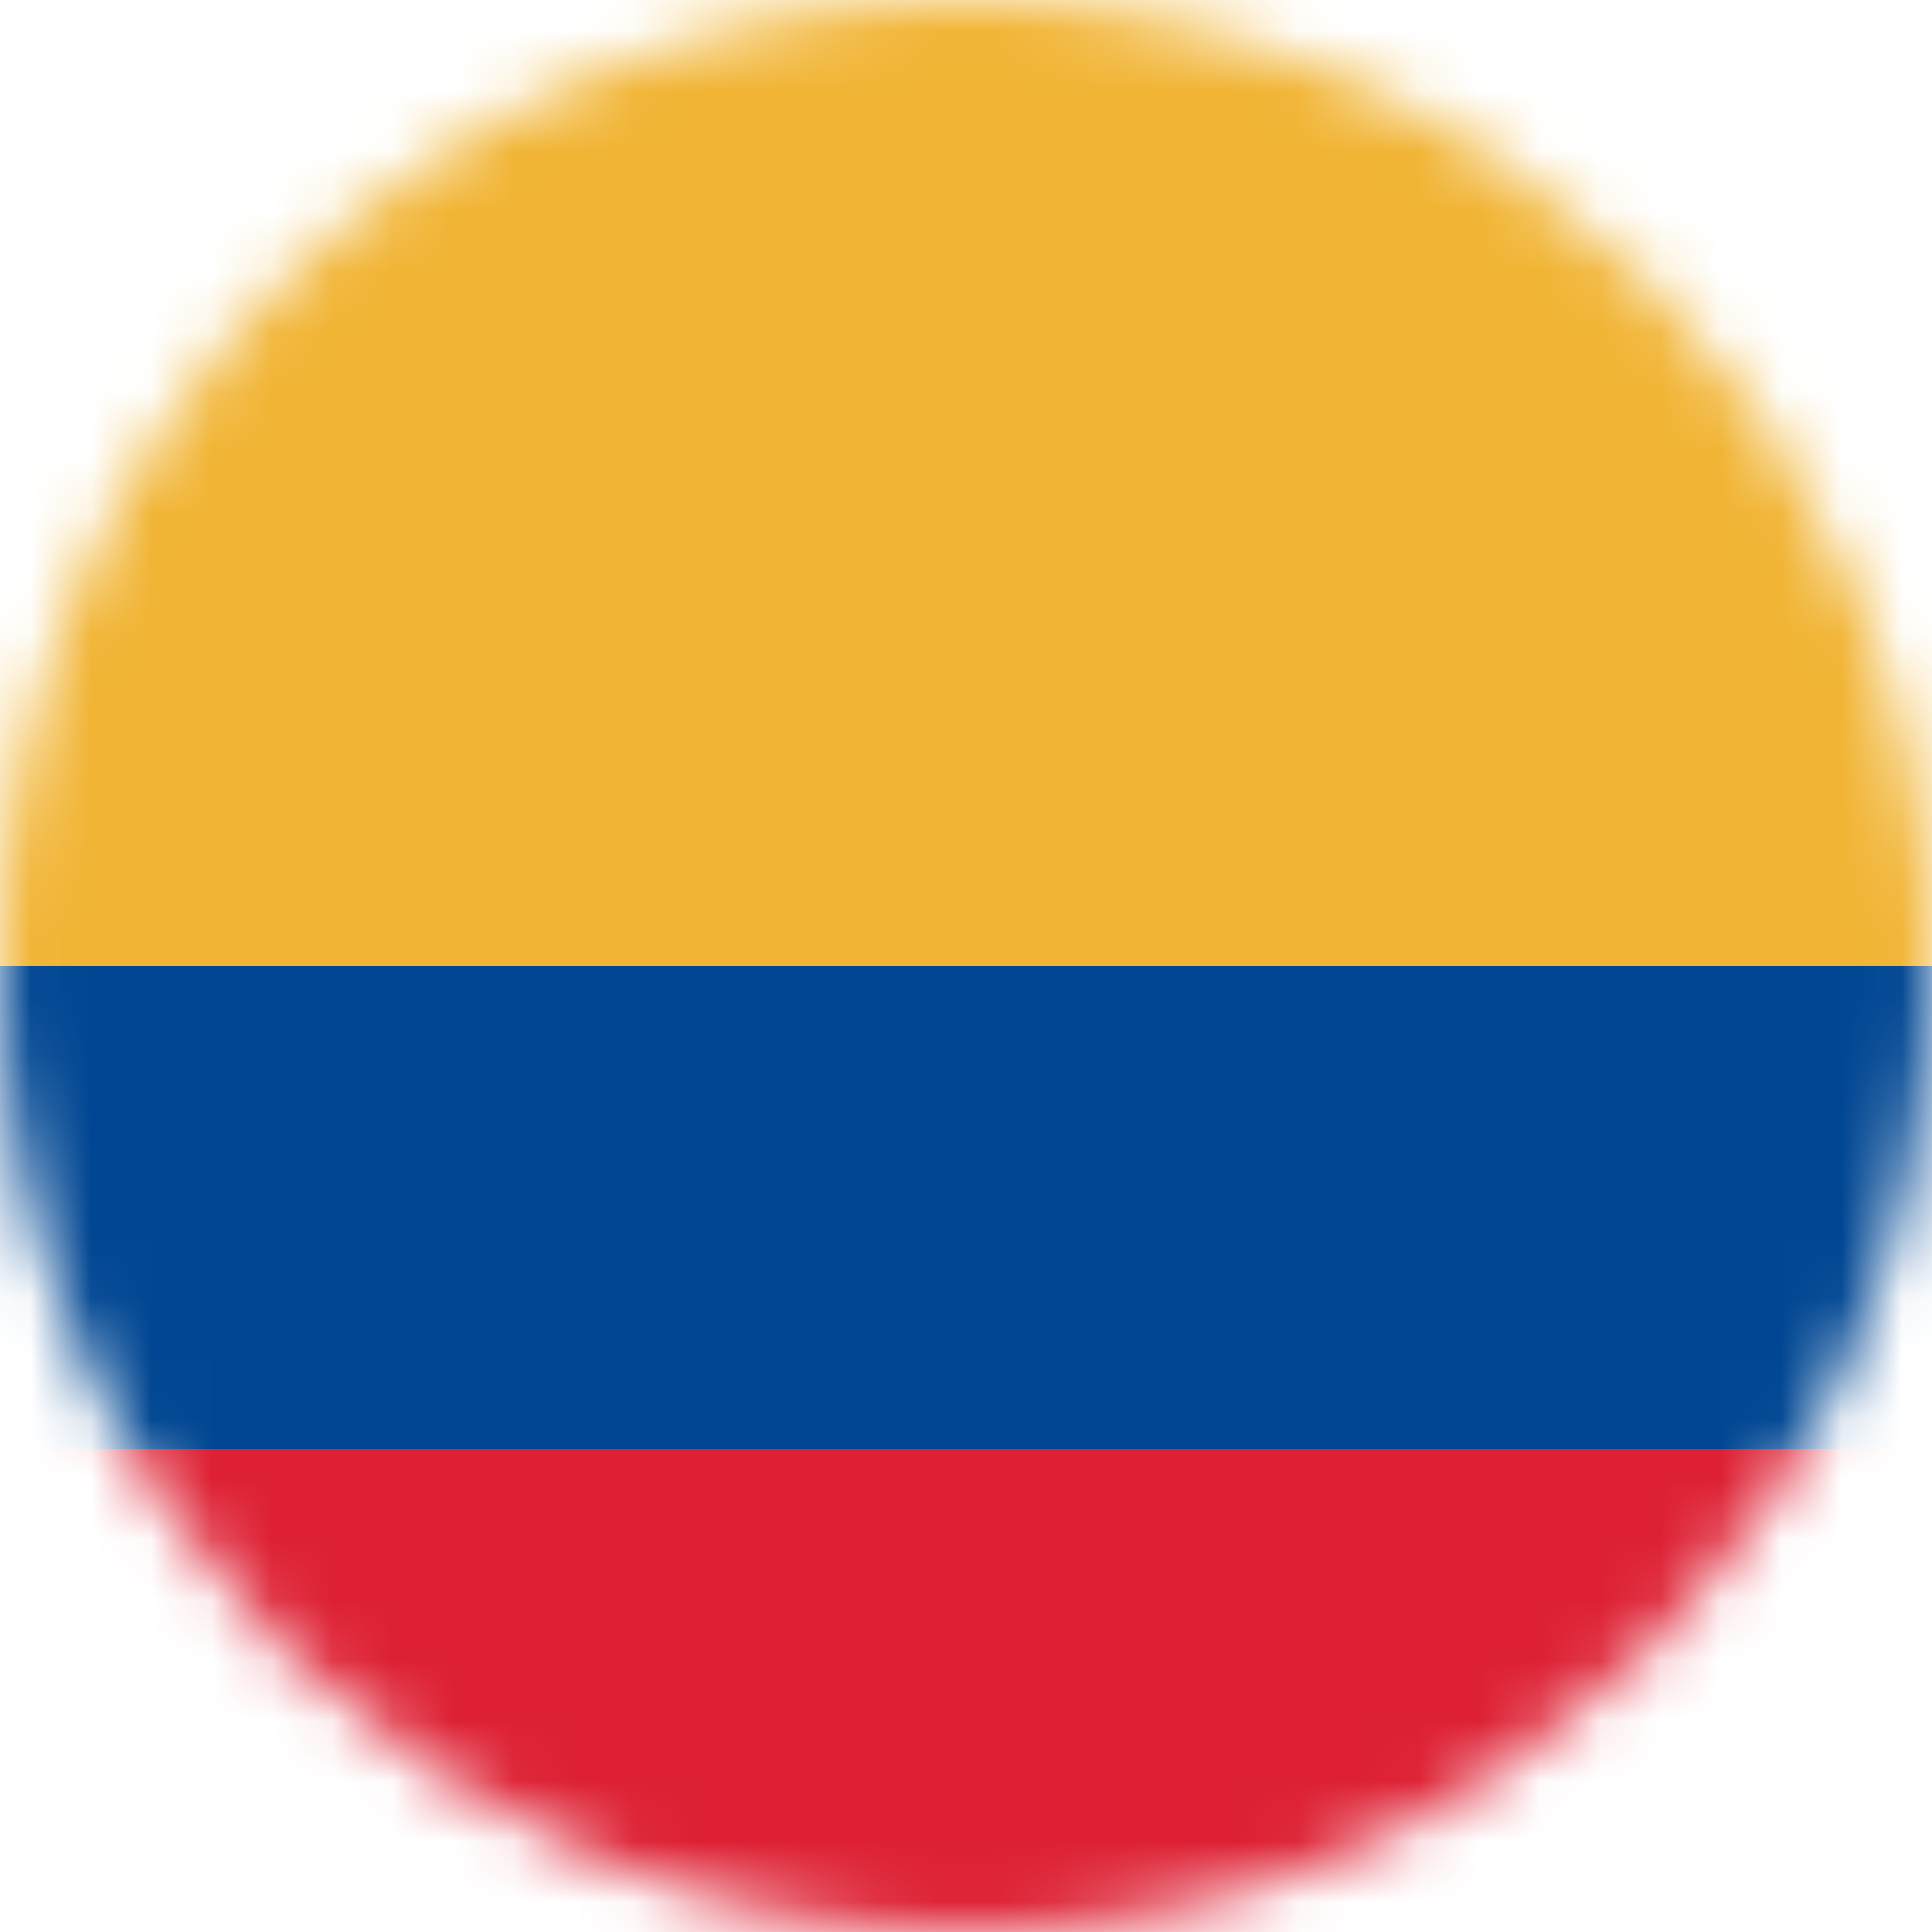
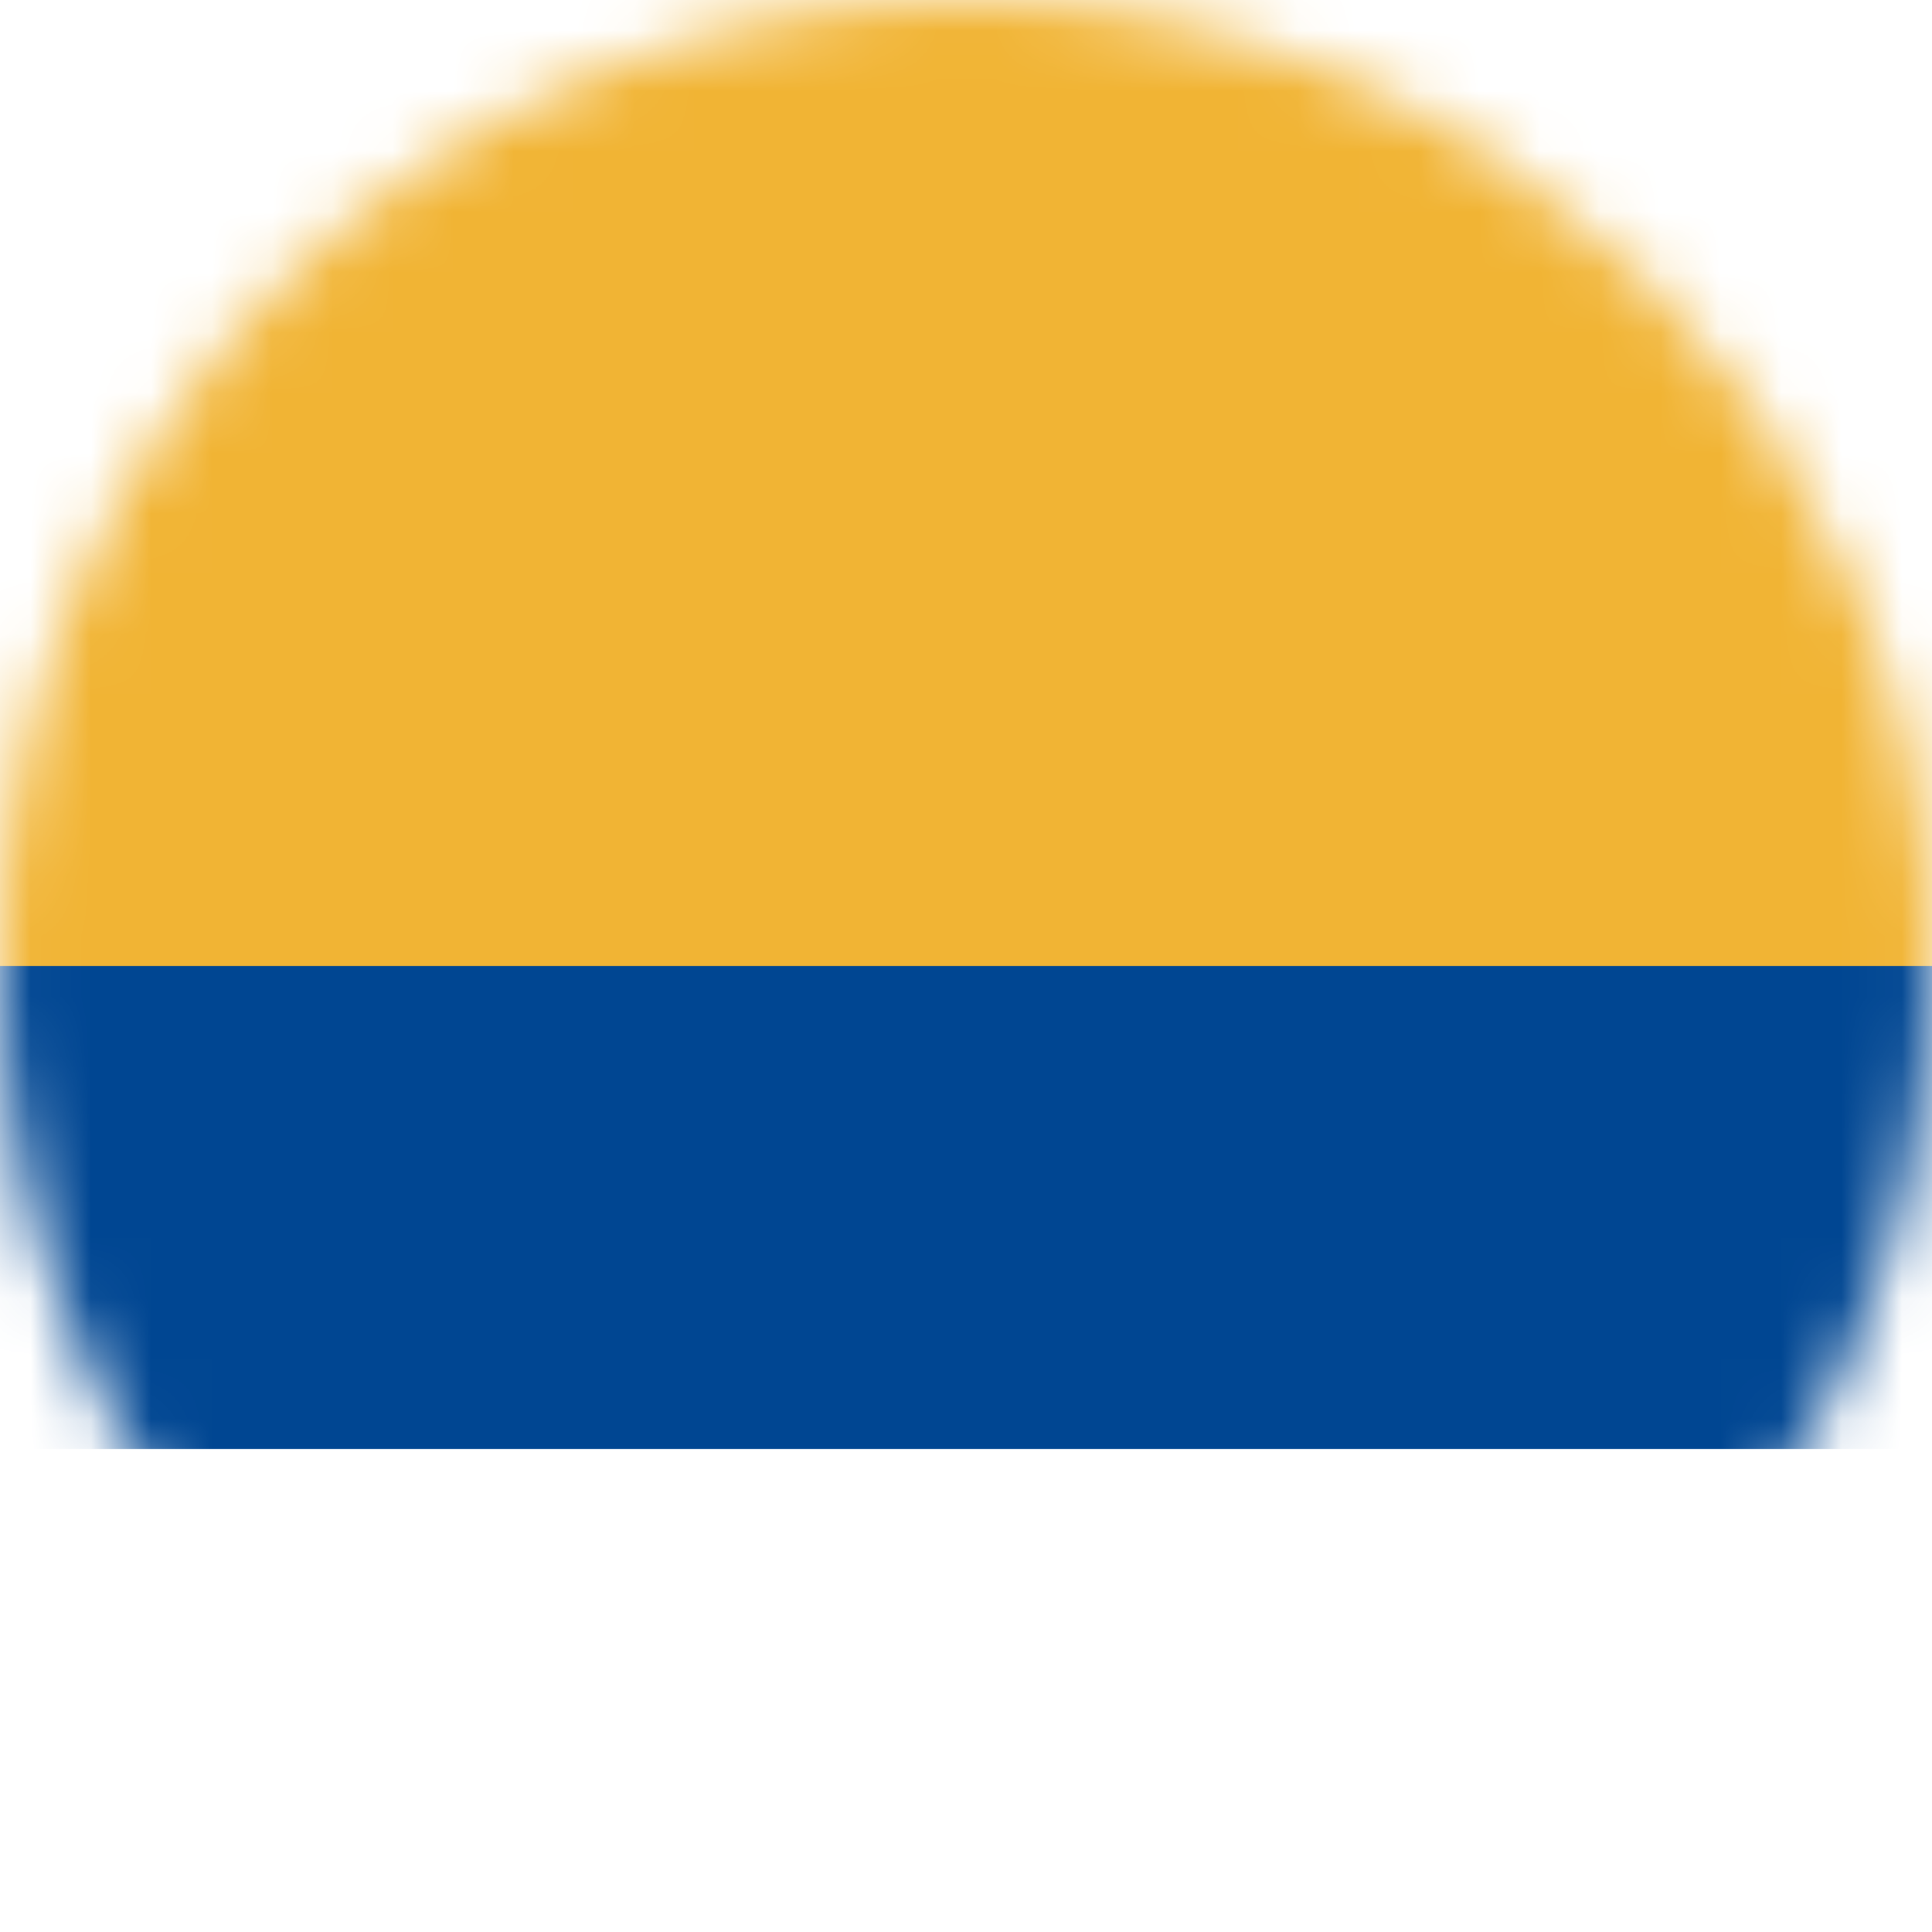
<svg xmlns="http://www.w3.org/2000/svg" width="32" height="32" viewBox="0 0 32 32" fill="none">
  <mask id="mask0_489_8985" style="mask-type:alpha" maskUnits="userSpaceOnUse" x="0" y="0" width="32" height="32">
    <circle cx="16" cy="16" r="16" fill="#D9D9D9" />
  </mask>
  <g mask="url(#mask0_489_8985)">
-     <rect x="6.10352e-05" y="32" width="8" height="32" transform="rotate(-90 6.10352e-05 32)" fill="#DD2033" />
    <rect y="16" width="16" height="32" transform="rotate(-90 0 16)" fill="#F1B434" />
    <rect y="24" width="8" height="32" transform="rotate(-90 0 24)" fill="#004692" />
  </g>
</svg>